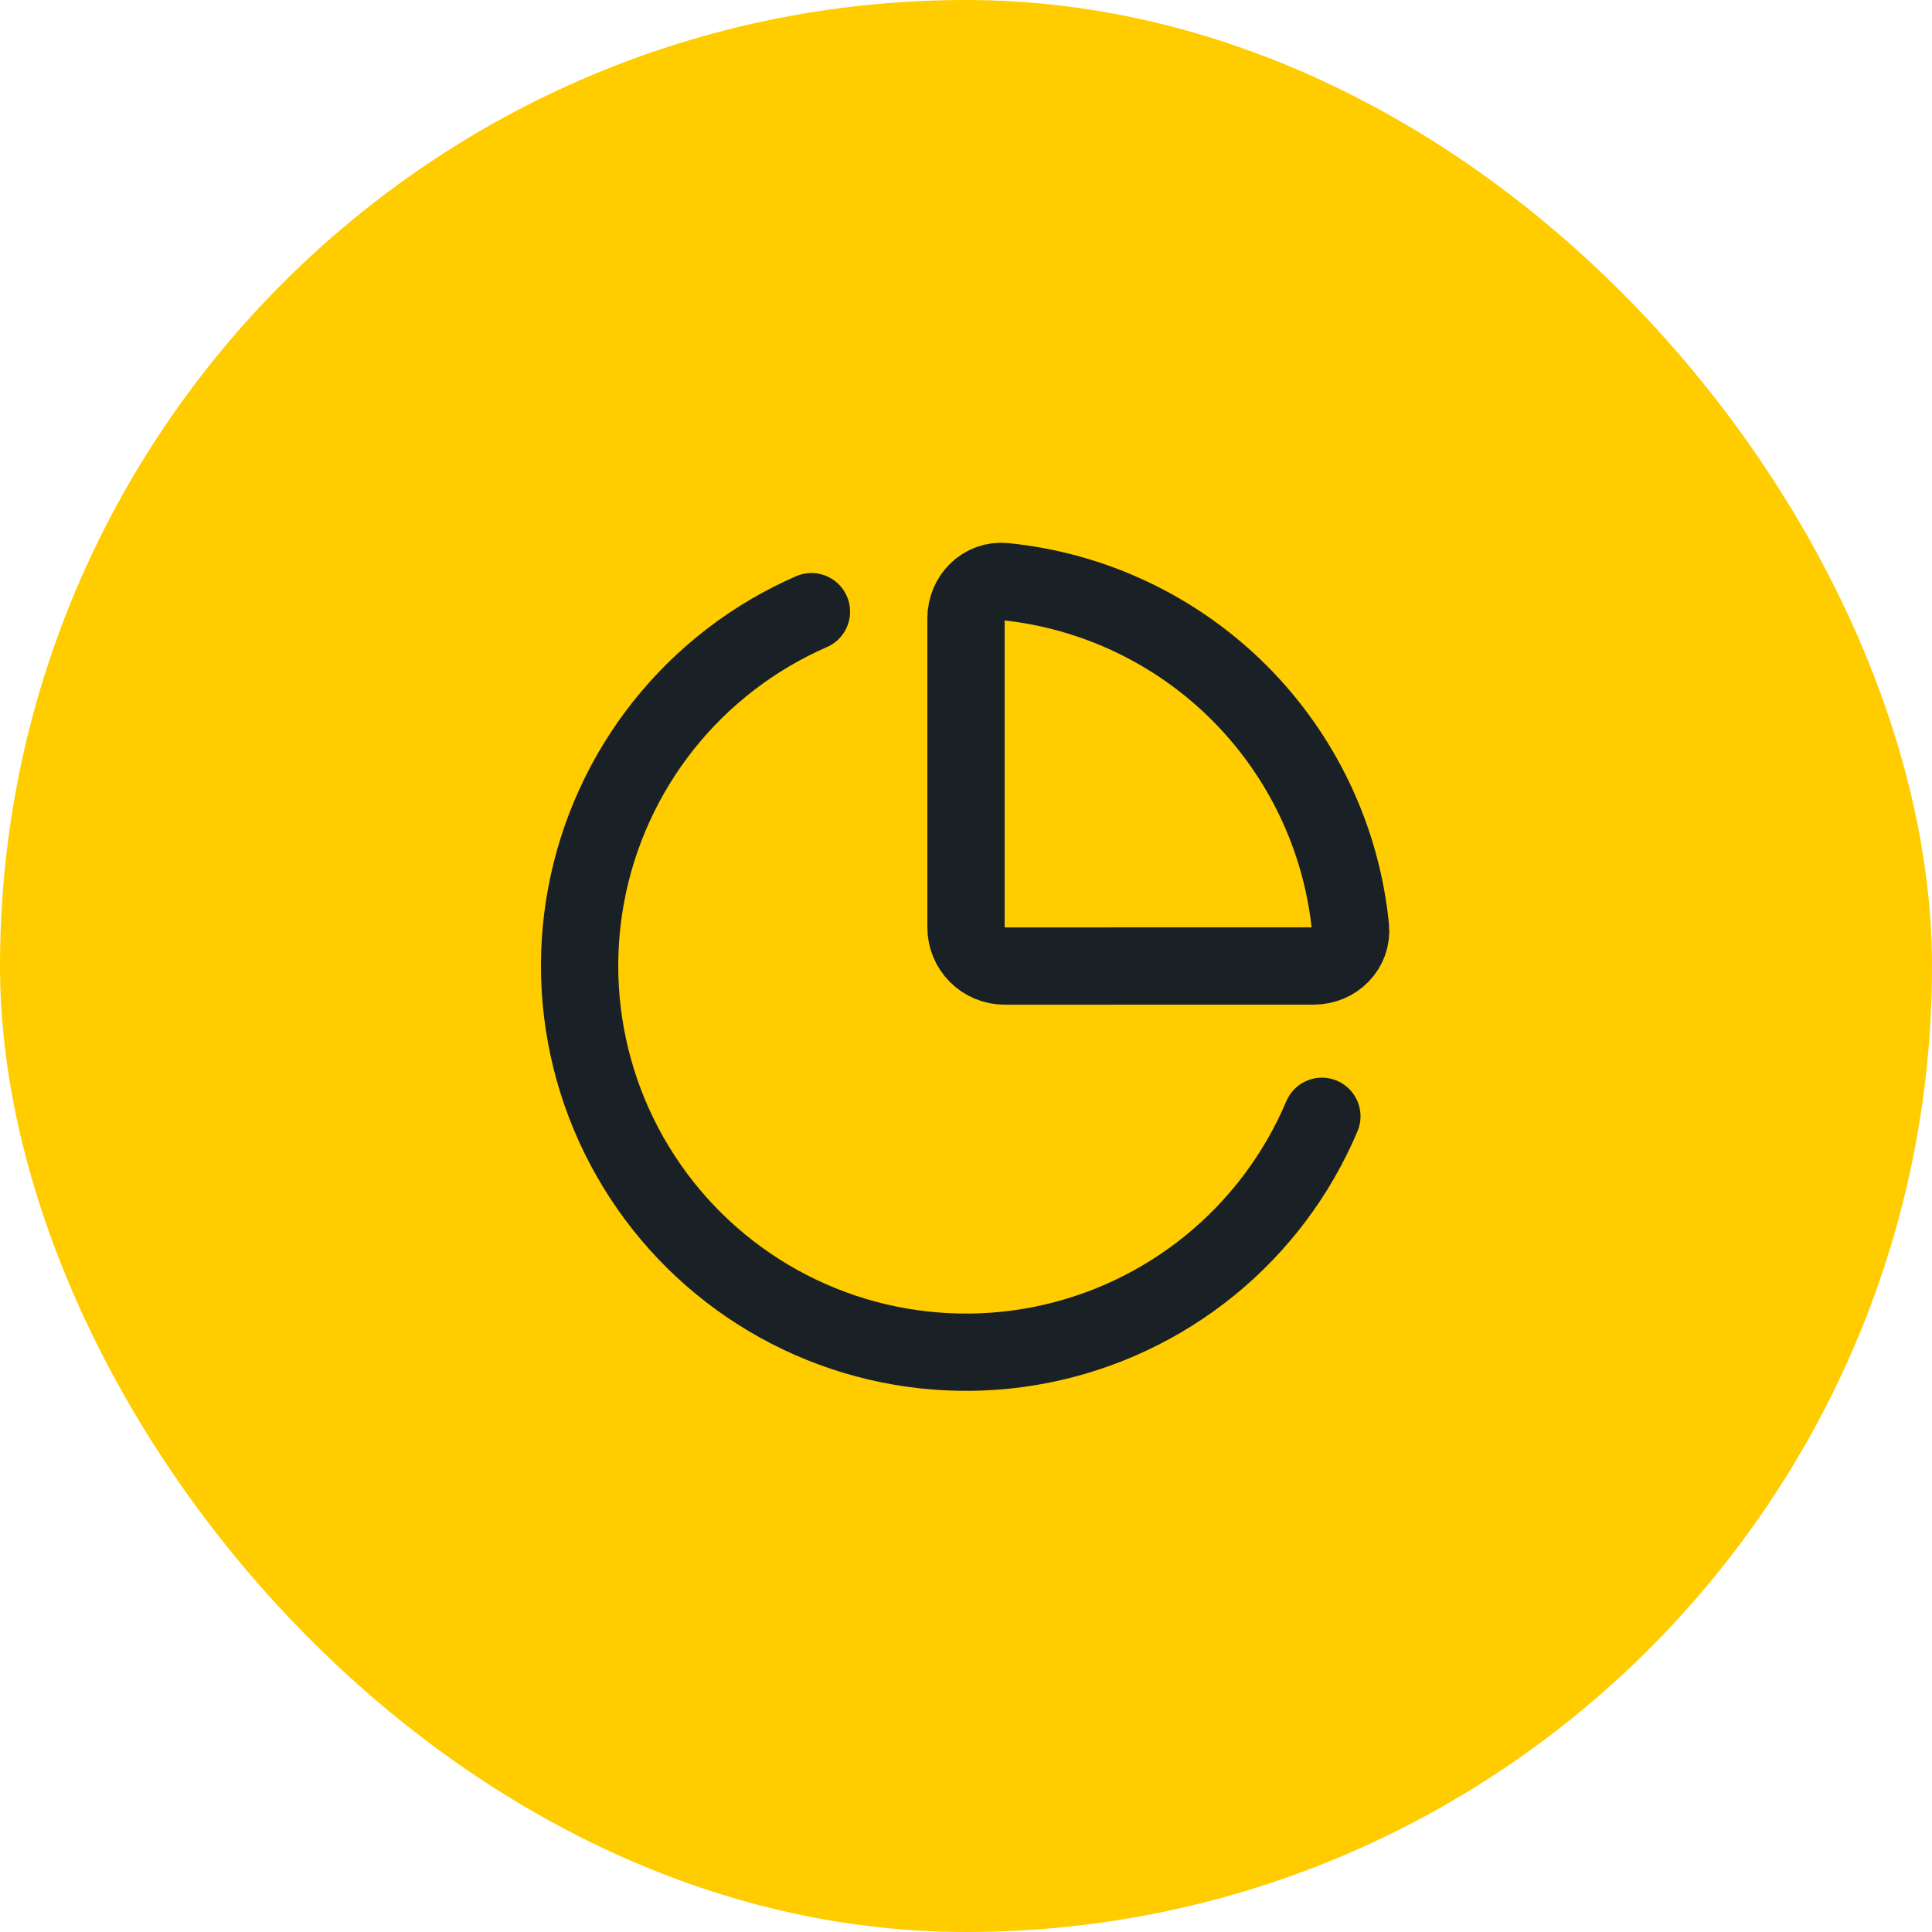
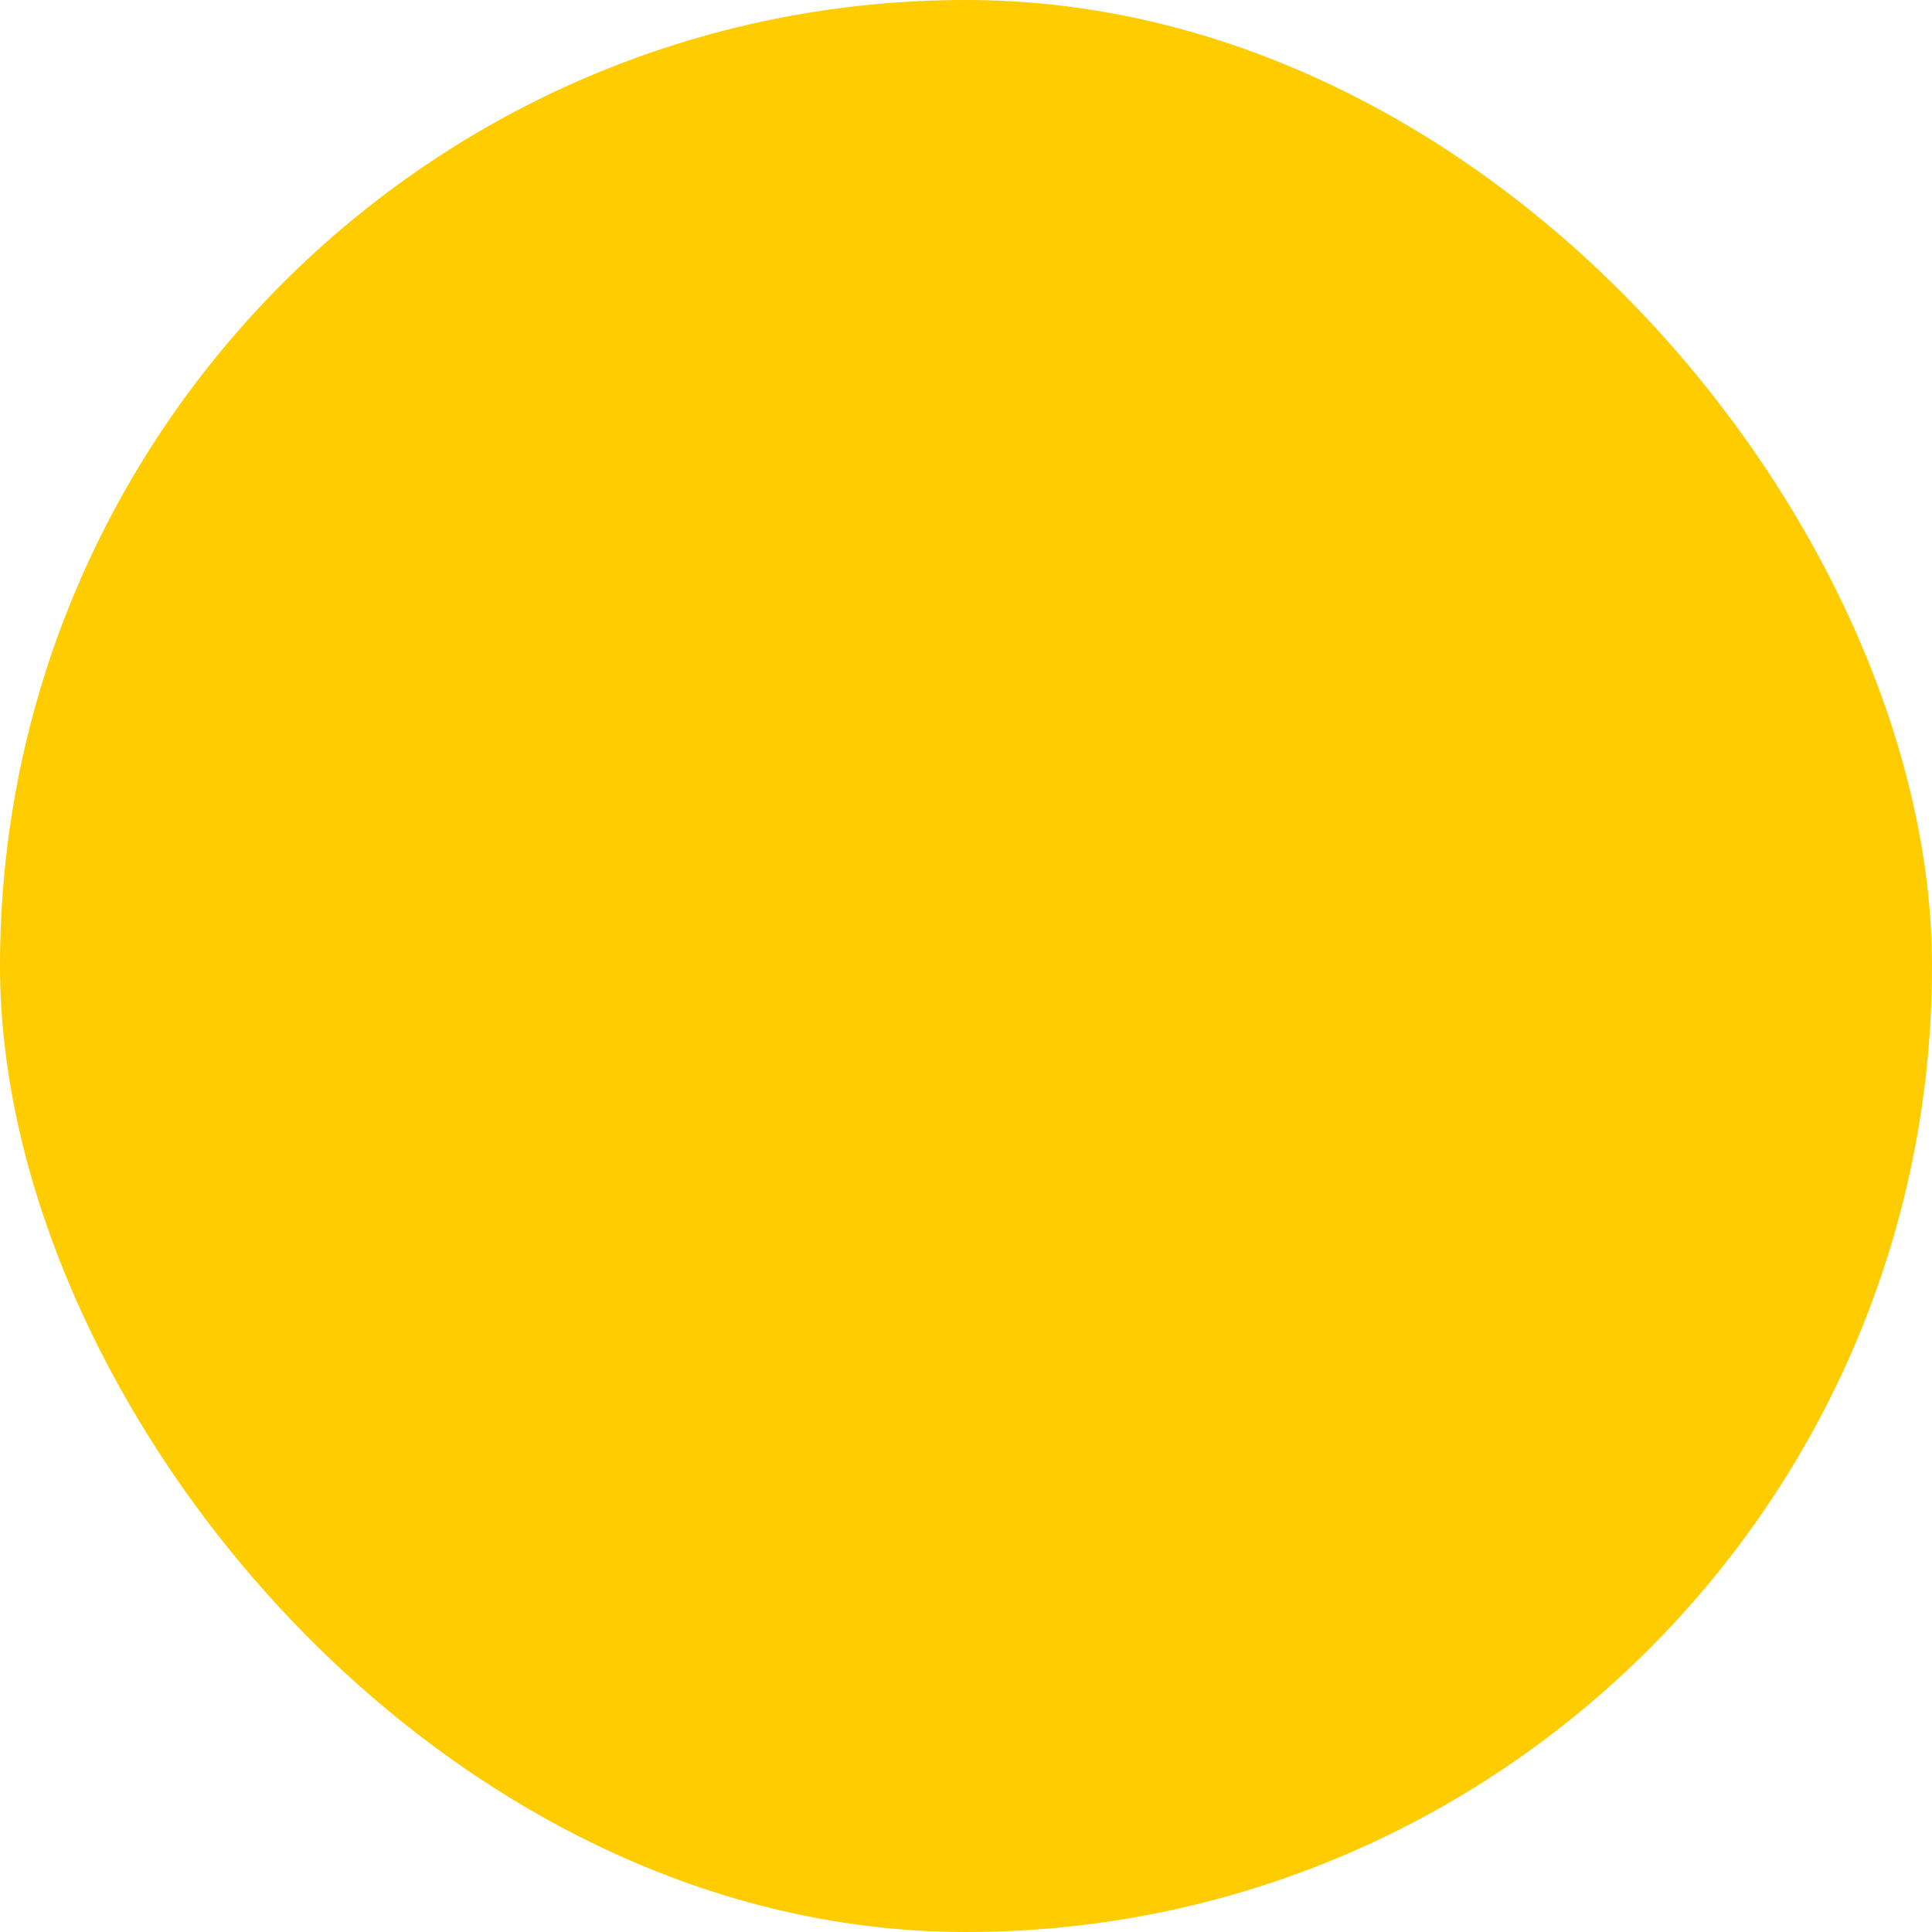
<svg xmlns="http://www.w3.org/2000/svg" width="50" height="50" viewBox="0 0 50 50" fill="none">
  <rect width="50" height="50" rx="25" fill="#FFCC00" />
-   <path d="M34.21 28.89C33.574 30.395 32.579 31.72 31.312 32.751C30.045 33.782 28.545 34.487 26.943 34.805C25.34 35.122 23.685 35.042 22.12 34.572C20.556 34.102 19.131 33.255 17.969 32.107C16.808 30.958 15.945 29.543 15.457 27.984C14.969 26.425 14.87 24.771 15.169 23.165C15.468 21.559 16.156 20.051 17.172 18.772C18.189 17.494 19.503 16.483 21 15.83M34.001 25C34.553 25 35.005 24.551 34.95 24.002C34.72 21.706 33.703 19.561 32.071 17.929C30.439 16.298 28.293 15.281 25.997 15.051C25.448 14.996 25 15.449 25 16.001V24.001C25 24.266 25.105 24.52 25.292 24.708C25.48 24.896 25.734 25.001 26 25.001L34.001 25Z" stroke="#192127" stroke-width="2" stroke-linecap="round" stroke-linejoin="round" />
</svg>